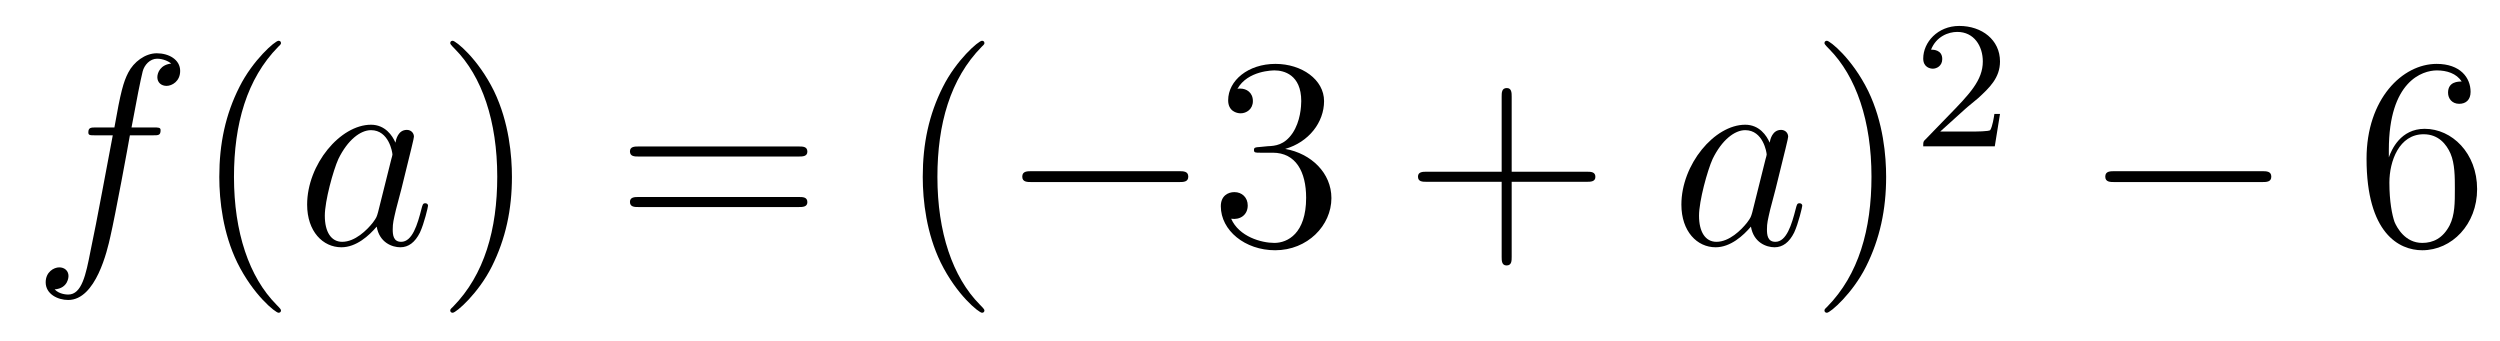
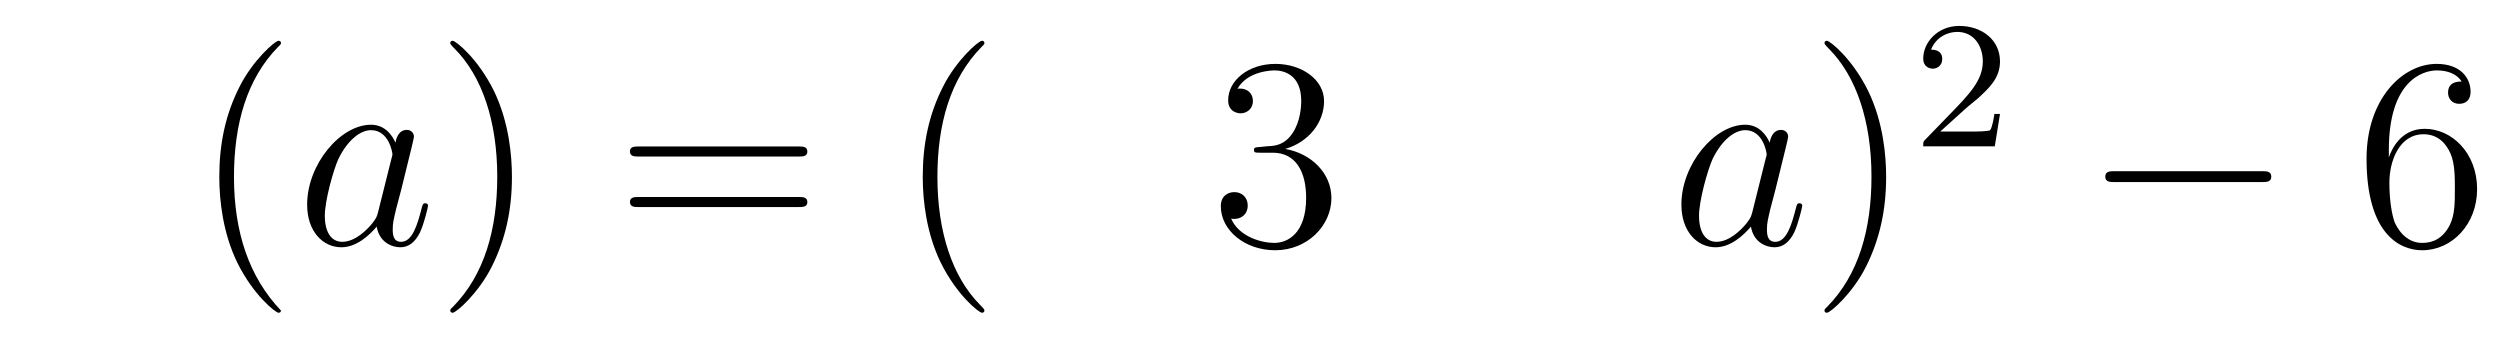
<svg xmlns="http://www.w3.org/2000/svg" height="15pt" version="1.1" viewBox="0 -15 110 15" width="110pt">
  <g id="page1">
    <g transform="matrix(1 0 0 1 -127 650)">
-       <path d="M133.732 -659.046C133.971 -659.046 134.066 -659.046 134.066 -659.273C134.066 -659.392 133.971 -659.392 133.755 -659.392H132.787C133.014 -660.623 133.182 -661.472 133.277 -661.855C133.349 -662.142 133.6 -662.417 133.911 -662.417C134.162 -662.417 134.413 -662.309 134.532 -662.202C134.066 -662.154 133.923 -661.807 133.923 -661.604C133.923 -661.365 134.102 -661.221 134.329 -661.221C134.568 -661.221 134.927 -661.424 134.927 -661.879C134.927 -662.381 134.425 -662.656 133.899 -662.656C133.385 -662.656 132.883 -662.273 132.644 -661.807C132.428 -661.388 132.309 -660.958 132.034 -659.392H131.233C131.006 -659.392 130.887 -659.392 130.887 -659.177C130.887 -659.046 130.958 -659.046 131.197 -659.046H131.962C131.747 -657.934 131.257 -655.232 130.982 -653.953C130.779 -652.913 130.6 -652.04 130.002 -652.04C129.966 -652.04 129.619 -652.04 129.404 -652.267C130.014 -652.315 130.014 -652.841 130.014 -652.853C130.014 -653.092 129.834 -653.236 129.608 -653.236C129.368 -653.236 129.01 -653.032 129.01 -652.578C129.01 -652.064 129.536 -651.801 130.002 -651.801C131.221 -651.801 131.723 -653.989 131.855 -654.587C132.07 -655.507 132.656 -658.687 132.715 -659.046H133.732Z" fill-rule="evenodd" />
-       <path d="M139.363 -651.335C139.363 -651.371 139.363 -651.395 139.16 -651.598C137.964 -652.806 137.295 -654.778 137.295 -657.217C137.295 -659.536 137.857 -661.532 139.243 -662.943C139.363 -663.05 139.363 -663.074 139.363 -663.11C139.363 -663.182 139.303 -663.206 139.255 -663.206C139.1 -663.206 138.12 -662.345 137.534 -661.173C136.924 -659.966 136.649 -658.687 136.649 -657.217C136.649 -656.152 136.817 -654.73 137.438 -653.451C138.143 -652.017 139.124 -651.239 139.255 -651.239C139.303 -651.239 139.363 -651.263 139.363 -651.335Z" fill-rule="evenodd" />
+       <path d="M139.363 -651.335C137.964 -652.806 137.295 -654.778 137.295 -657.217C137.295 -659.536 137.857 -661.532 139.243 -662.943C139.363 -663.05 139.363 -663.074 139.363 -663.11C139.363 -663.182 139.303 -663.206 139.255 -663.206C139.1 -663.206 138.12 -662.345 137.534 -661.173C136.924 -659.966 136.649 -658.687 136.649 -657.217C136.649 -656.152 136.817 -654.73 137.438 -653.451C138.143 -652.017 139.124 -651.239 139.255 -651.239C139.303 -651.239 139.363 -651.263 139.363 -651.335Z" fill-rule="evenodd" />
      <path d="M143.634 -655.662C143.575 -655.459 143.575 -655.435 143.407 -655.208C143.145 -654.873 142.619 -654.36 142.057 -654.36C141.566 -654.36 141.292 -654.802 141.292 -655.507C141.292 -656.165 141.662 -657.503 141.889 -658.006C142.296 -658.842 142.858 -659.273 143.324 -659.273C144.113 -659.273 144.268 -658.293 144.268 -658.197C144.268 -658.185 144.232 -658.029 144.22 -658.006L143.634 -655.662ZM144.399 -658.723C144.268 -659.033 143.946 -659.512 143.324 -659.512C141.973 -659.512 140.514 -657.767 140.514 -655.997C140.514 -654.814 141.208 -654.12 142.021 -654.12C142.678 -654.12 143.24 -654.634 143.575 -655.029C143.694 -654.324 144.256 -654.12 144.615 -654.12C144.974 -654.12 145.26 -654.336 145.476 -654.766C145.667 -655.173 145.834 -655.902 145.834 -655.949C145.834 -656.009 145.786 -656.057 145.715 -656.057C145.607 -656.057 145.595 -655.997 145.547 -655.818C145.368 -655.113 145.141 -654.36 144.651 -654.36C144.304 -654.36 144.28 -654.67 144.28 -654.909C144.28 -655.184 144.316 -655.316 144.424 -655.782C144.507 -656.081 144.567 -656.344 144.663 -656.691C145.105 -658.484 145.213 -658.914 145.213 -658.986C145.213 -659.153 145.081 -659.285 144.902 -659.285C144.519 -659.285 144.424 -658.866 144.399 -658.723Z" fill-rule="evenodd" />
      <path d="M149.525 -657.217C149.525 -658.125 149.405 -659.607 148.736 -660.994C148.03 -662.428 147.05 -663.206 146.919 -663.206C146.871 -663.206 146.811 -663.182 146.811 -663.11C146.811 -663.074 146.811 -663.05 147.014 -662.847C148.21 -661.64 148.879 -659.667 148.879 -657.228C148.879 -654.909 148.317 -652.913 146.931 -651.502C146.811 -651.395 146.811 -651.371 146.811 -651.335C146.811 -651.263 146.871 -651.239 146.919 -651.239C147.074 -651.239 148.054 -652.1 148.64 -653.272C149.25 -654.491 149.525 -655.782 149.525 -657.217Z" fill-rule="evenodd" />
      <path d="M162.141 -658.113C162.308 -658.113 162.524 -658.113 162.524 -658.328C162.524 -658.555 162.321 -658.555 162.141 -658.555H155.1C154.933 -658.555 154.718 -658.555 154.718 -658.34C154.718 -658.113 154.921 -658.113 155.1 -658.113H162.141ZM162.141 -655.89C162.308 -655.89 162.524 -655.89 162.524 -656.105C162.524 -656.332 162.321 -656.332 162.141 -656.332H155.1C154.933 -656.332 154.718 -656.332 154.718 -656.117C154.718 -655.89 154.921 -655.89 155.1 -655.89H162.141Z" fill-rule="evenodd" />
      <path d="M170.314 -651.335C170.314 -651.371 170.314 -651.395 170.111 -651.598C168.916 -652.806 168.246 -654.778 168.246 -657.217C168.246 -659.536 168.808 -661.532 170.195 -662.943C170.314 -663.05 170.314 -663.074 170.314 -663.11C170.314 -663.182 170.255 -663.206 170.207 -663.206C170.052 -663.206 169.071 -662.345 168.486 -661.173C167.876 -659.966 167.601 -658.687 167.601 -657.217C167.601 -656.152 167.768 -654.73 168.39 -653.451C169.095 -652.017 170.075 -651.239 170.207 -651.239C170.255 -651.239 170.314 -651.263 170.314 -651.335Z" fill-rule="evenodd" />
-       <path d="M178.866 -656.989C179.069 -656.989 179.284 -656.989 179.284 -657.228C179.284 -657.468 179.069 -657.468 178.866 -657.468H172.399C172.195 -657.468 171.98 -657.468 171.98 -657.228C171.98 -656.989 172.195 -656.989 172.399 -656.989H178.866Z" fill-rule="evenodd" />
      <path d="M182.426 -658.532C182.223 -658.52 182.175 -658.507 182.175 -658.4C182.175 -658.281 182.235 -658.281 182.45 -658.281H183C184.016 -658.281 184.47 -657.444 184.47 -656.296C184.47 -654.73 183.657 -654.312 183.071 -654.312C182.498 -654.312 181.517 -654.587 181.171 -655.376C181.553 -655.316 181.9 -655.531 181.9 -655.961C181.9 -656.308 181.649 -656.547 181.314 -656.547C181.027 -656.547 180.716 -656.38 180.716 -655.926C180.716 -654.862 181.78 -653.989 183.107 -653.989C184.53 -653.989 185.582 -655.077 185.582 -656.284C185.582 -657.384 184.697 -658.245 183.549 -658.448C184.589 -658.747 185.259 -659.619 185.259 -660.552C185.259 -661.496 184.279 -662.189 183.119 -662.189C181.924 -662.189 181.039 -661.46 181.039 -660.588C181.039 -660.109 181.41 -660.014 181.589 -660.014C181.84 -660.014 182.127 -660.193 182.127 -660.552C182.127 -660.934 181.84 -661.102 181.577 -661.102C181.505 -661.102 181.482 -661.102 181.446 -661.09C181.9 -661.902 183.023 -661.902 183.083 -661.902C183.478 -661.902 184.255 -661.723 184.255 -660.552C184.255 -660.325 184.219 -659.655 183.872 -659.141C183.514 -658.615 183.107 -658.579 182.784 -658.567L182.426 -658.532Z" fill-rule="evenodd" />
-       <path d="M193.514 -657.001H196.814C196.981 -657.001 197.197 -657.001 197.197 -657.217C197.197 -657.444 196.993 -657.444 196.814 -657.444H193.514V-660.743C193.514 -660.91 193.514 -661.126 193.3 -661.126C193.073 -661.126 193.073 -660.922 193.073 -660.743V-657.444H189.773C189.606 -657.444 189.391 -657.444 189.391 -657.228C189.391 -657.001 189.594 -657.001 189.773 -657.001H193.073V-653.702C193.073 -653.535 193.073 -653.32 193.288 -653.32C193.514 -653.32 193.514 -653.523 193.514 -653.702V-657.001Z" fill-rule="evenodd" />
      <path d="M204.101 -655.662C204.041 -655.459 204.041 -655.435 203.873 -655.208C203.61 -654.873 203.084 -654.36 202.523 -654.36C202.032 -654.36 201.757 -654.802 201.757 -655.507C201.757 -656.165 202.128 -657.503 202.355 -658.006C202.762 -658.842 203.323 -659.273 203.79 -659.273C204.578 -659.273 204.734 -658.293 204.734 -658.197C204.734 -658.185 204.698 -658.029 204.686 -658.006L204.101 -655.662ZM204.865 -658.723C204.734 -659.033 204.412 -659.512 203.79 -659.512C202.439 -659.512 200.981 -657.767 200.981 -655.997C200.981 -654.814 201.674 -654.12 202.487 -654.12C203.144 -654.12 203.706 -654.634 204.041 -655.029C204.16 -654.324 204.722 -654.12 205.081 -654.12S205.727 -654.336 205.942 -654.766C206.132 -655.173 206.3 -655.902 206.3 -655.949C206.3 -656.009 206.252 -656.057 206.18 -656.057C206.072 -656.057 206.062 -655.997 206.014 -655.818C205.834 -655.113 205.607 -654.36 205.117 -654.36C204.77 -654.36 204.746 -654.67 204.746 -654.909C204.746 -655.184 204.782 -655.316 204.889 -655.782C204.973 -656.081 205.033 -656.344 205.128 -656.691C205.571 -658.484 205.679 -658.914 205.679 -658.986C205.679 -659.153 205.547 -659.285 205.368 -659.285C204.985 -659.285 204.889 -658.866 204.865 -658.723Z" fill-rule="evenodd" />
      <path d="M209.99 -657.217C209.99 -658.125 209.872 -659.607 209.202 -660.994C208.496 -662.428 207.516 -663.206 207.384 -663.206C207.337 -663.206 207.277 -663.182 207.277 -663.11C207.277 -663.074 207.277 -663.05 207.48 -662.847C208.675 -661.64 209.345 -659.667 209.345 -657.228C209.345 -654.909 208.783 -652.913 207.396 -651.502C207.277 -651.395 207.277 -651.371 207.277 -651.335C207.277 -651.263 207.337 -651.239 207.384 -651.239C207.54 -651.239 208.52 -652.1 209.106 -653.272C209.716 -654.491 209.99 -655.782 209.99 -657.217Z" fill-rule="evenodd" />
      <path d="M213.448 -660.186C213.575 -660.305 213.91 -660.568 214.037 -660.68C214.531 -661.134 215 -661.572 215 -662.297C215 -663.245 214.204 -663.859 213.208 -663.859C212.252 -663.859 211.622 -663.134 211.622 -662.425C211.622 -662.034 211.933 -661.978 212.045 -661.978C212.212 -661.978 212.459 -662.098 212.459 -662.401C212.459 -662.815 212.06 -662.815 211.966 -662.815C212.196 -663.397 212.73 -663.596 213.12 -663.596C213.862 -663.596 214.244 -662.967 214.244 -662.297C214.244 -661.468 213.662 -660.863 212.722 -659.899L211.718 -658.863C211.622 -658.775 211.622 -658.759 211.622 -658.56H214.77L215 -659.986H214.753C214.73 -659.827 214.667 -659.428 214.571 -659.277C214.523 -659.213 213.917 -659.213 213.79 -659.213H212.371L213.448 -660.186Z" fill-rule="evenodd" />
      <path d="M226.518 -656.989C226.721 -656.989 226.937 -656.989 226.937 -657.228C226.937 -657.468 226.721 -657.468 226.518 -657.468H220.051C219.847 -657.468 219.632 -657.468 219.632 -657.228C219.632 -656.989 219.847 -656.989 220.051 -656.989H226.518Z" fill-rule="evenodd" />
      <path d="M232.109 -658.4C232.109 -661.424 233.579 -661.902 234.224 -661.902C234.655 -661.902 235.085 -661.771 235.313 -661.413C235.169 -661.413 234.714 -661.413 234.714 -660.922C234.714 -660.659 234.894 -660.432 235.205 -660.432C235.504 -660.432 235.706 -660.612 235.706 -660.958C235.706 -661.58 235.253 -662.189 234.212 -662.189C232.706 -662.189 231.128 -660.648 231.128 -658.017C231.128 -654.73 232.562 -653.989 233.579 -653.989C234.882 -653.989 235.993 -655.125 235.993 -656.679C235.993 -658.268 234.882 -659.332 233.687 -659.332C232.622 -659.332 232.229 -658.412 232.109 -658.077V-658.4ZM233.579 -654.312C232.825 -654.312 232.468 -654.981 232.36 -655.232C232.252 -655.543 232.133 -656.129 232.133 -656.966C232.133 -657.91 232.562 -659.093 233.639 -659.093C234.296 -659.093 234.643 -658.651 234.822 -658.245C235.014 -657.802 235.014 -657.205 235.014 -656.691C235.014 -656.081 235.014 -655.543 234.786 -655.089C234.487 -654.515 234.058 -654.312 233.579 -654.312Z" fill-rule="evenodd" />
    </g>
  </g>
</svg>